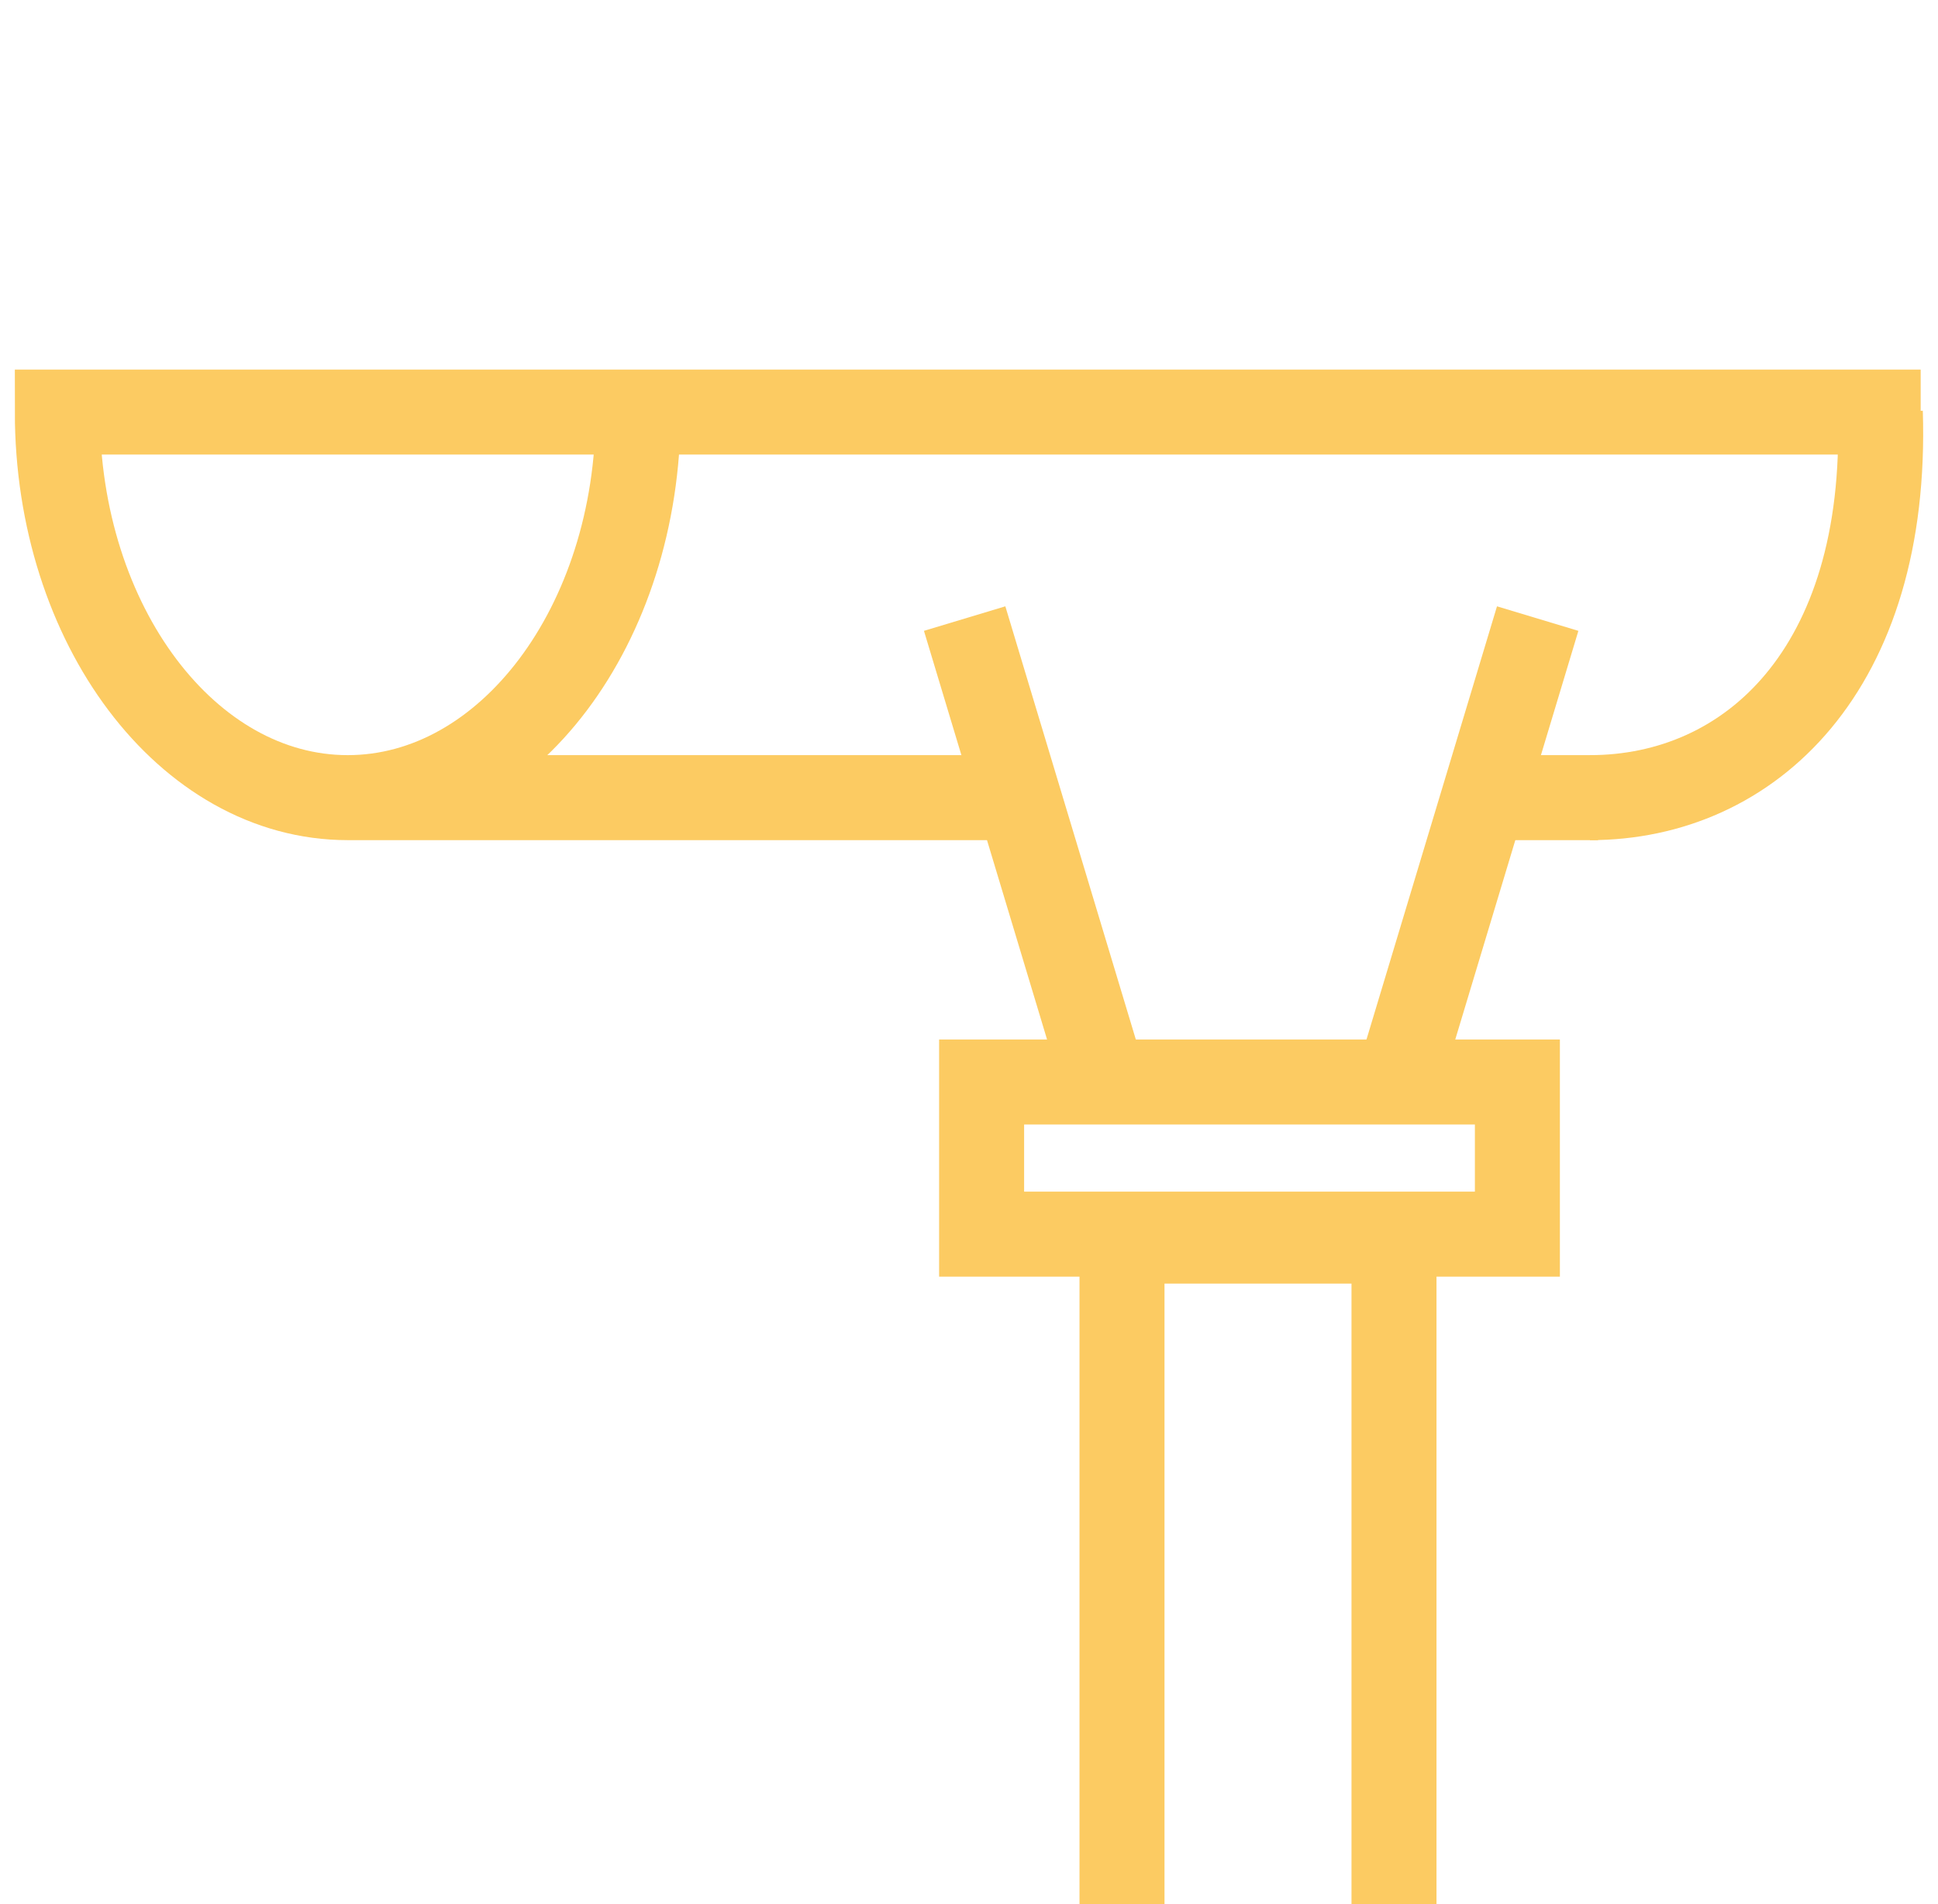
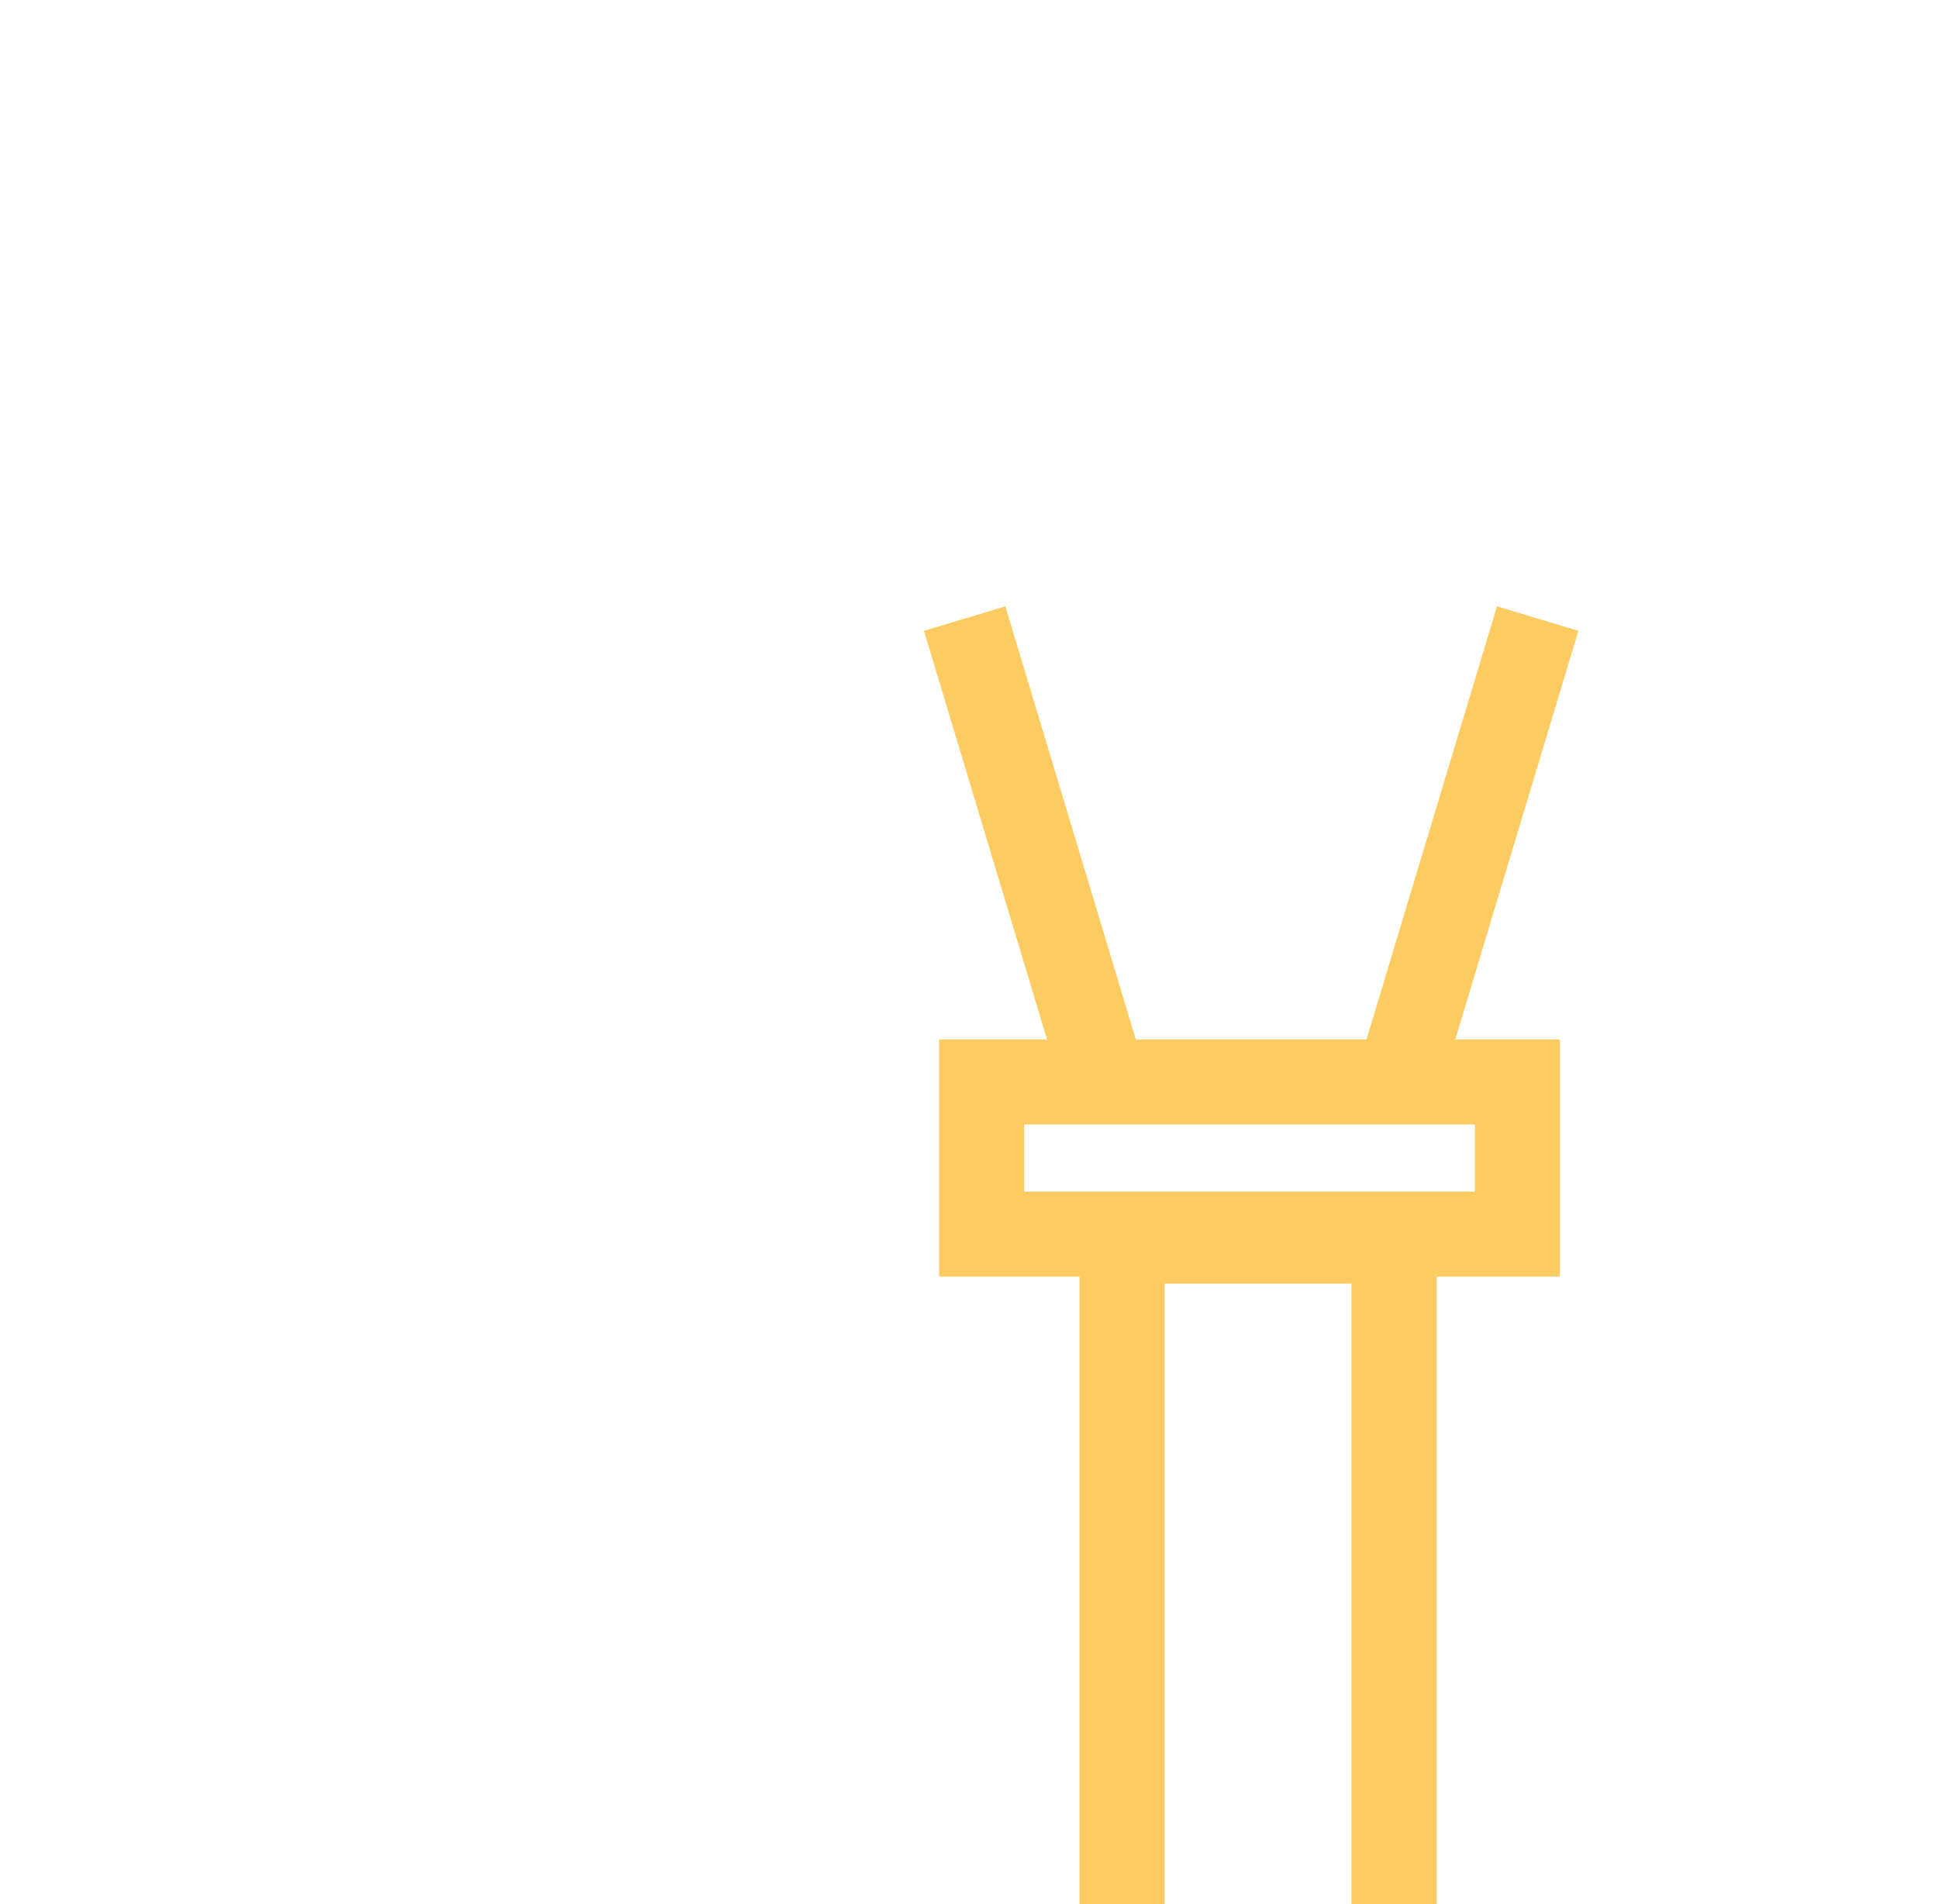
<svg xmlns="http://www.w3.org/2000/svg" width="114" height="112" viewBox="0 0 114 112" fill="none">
  <g id="icon-gouttiere">
-     <path id="Vector" d="M37.536 24.238C37.536 36.759 29.887 46.917 20.454 46.917M20.454 46.917C11.021 46.917 3.373 36.759 3.373 24.238H112.981M20.454 46.917H59.743M94.001 46.917H87.453" stroke="#FCCB62" stroke-width="5" />
-     <path id="Vector_2" d="M110.608 24.238C111.083 39.357 102.959 46.917 93.526 46.917" stroke="#FCCB62" stroke-width="5" />
    <path id="Vector_3" d="M57.465 38.779L64.582 62.403" stroke="#FCCB62" stroke-width="5" stroke-linecap="square" />
    <path id="Vector_4" d="M89.731 38.779L82.613 62.403" stroke="#FCCB62" stroke-width="5" stroke-linecap="square" />
    <path id="Vector_5" d="M89.258 63.643H57.742V72.592H89.258V63.643Z" stroke="#FCCB62" stroke-width="5" />
    <path id="Vector_6" d="M82 112V74.306C82 73.585 81.583 73 81.068 73H66.932C66.417 73 66 73.585 66 74.306V112" stroke="#FCCB62" stroke-width="5" />
  </g>
</svg>